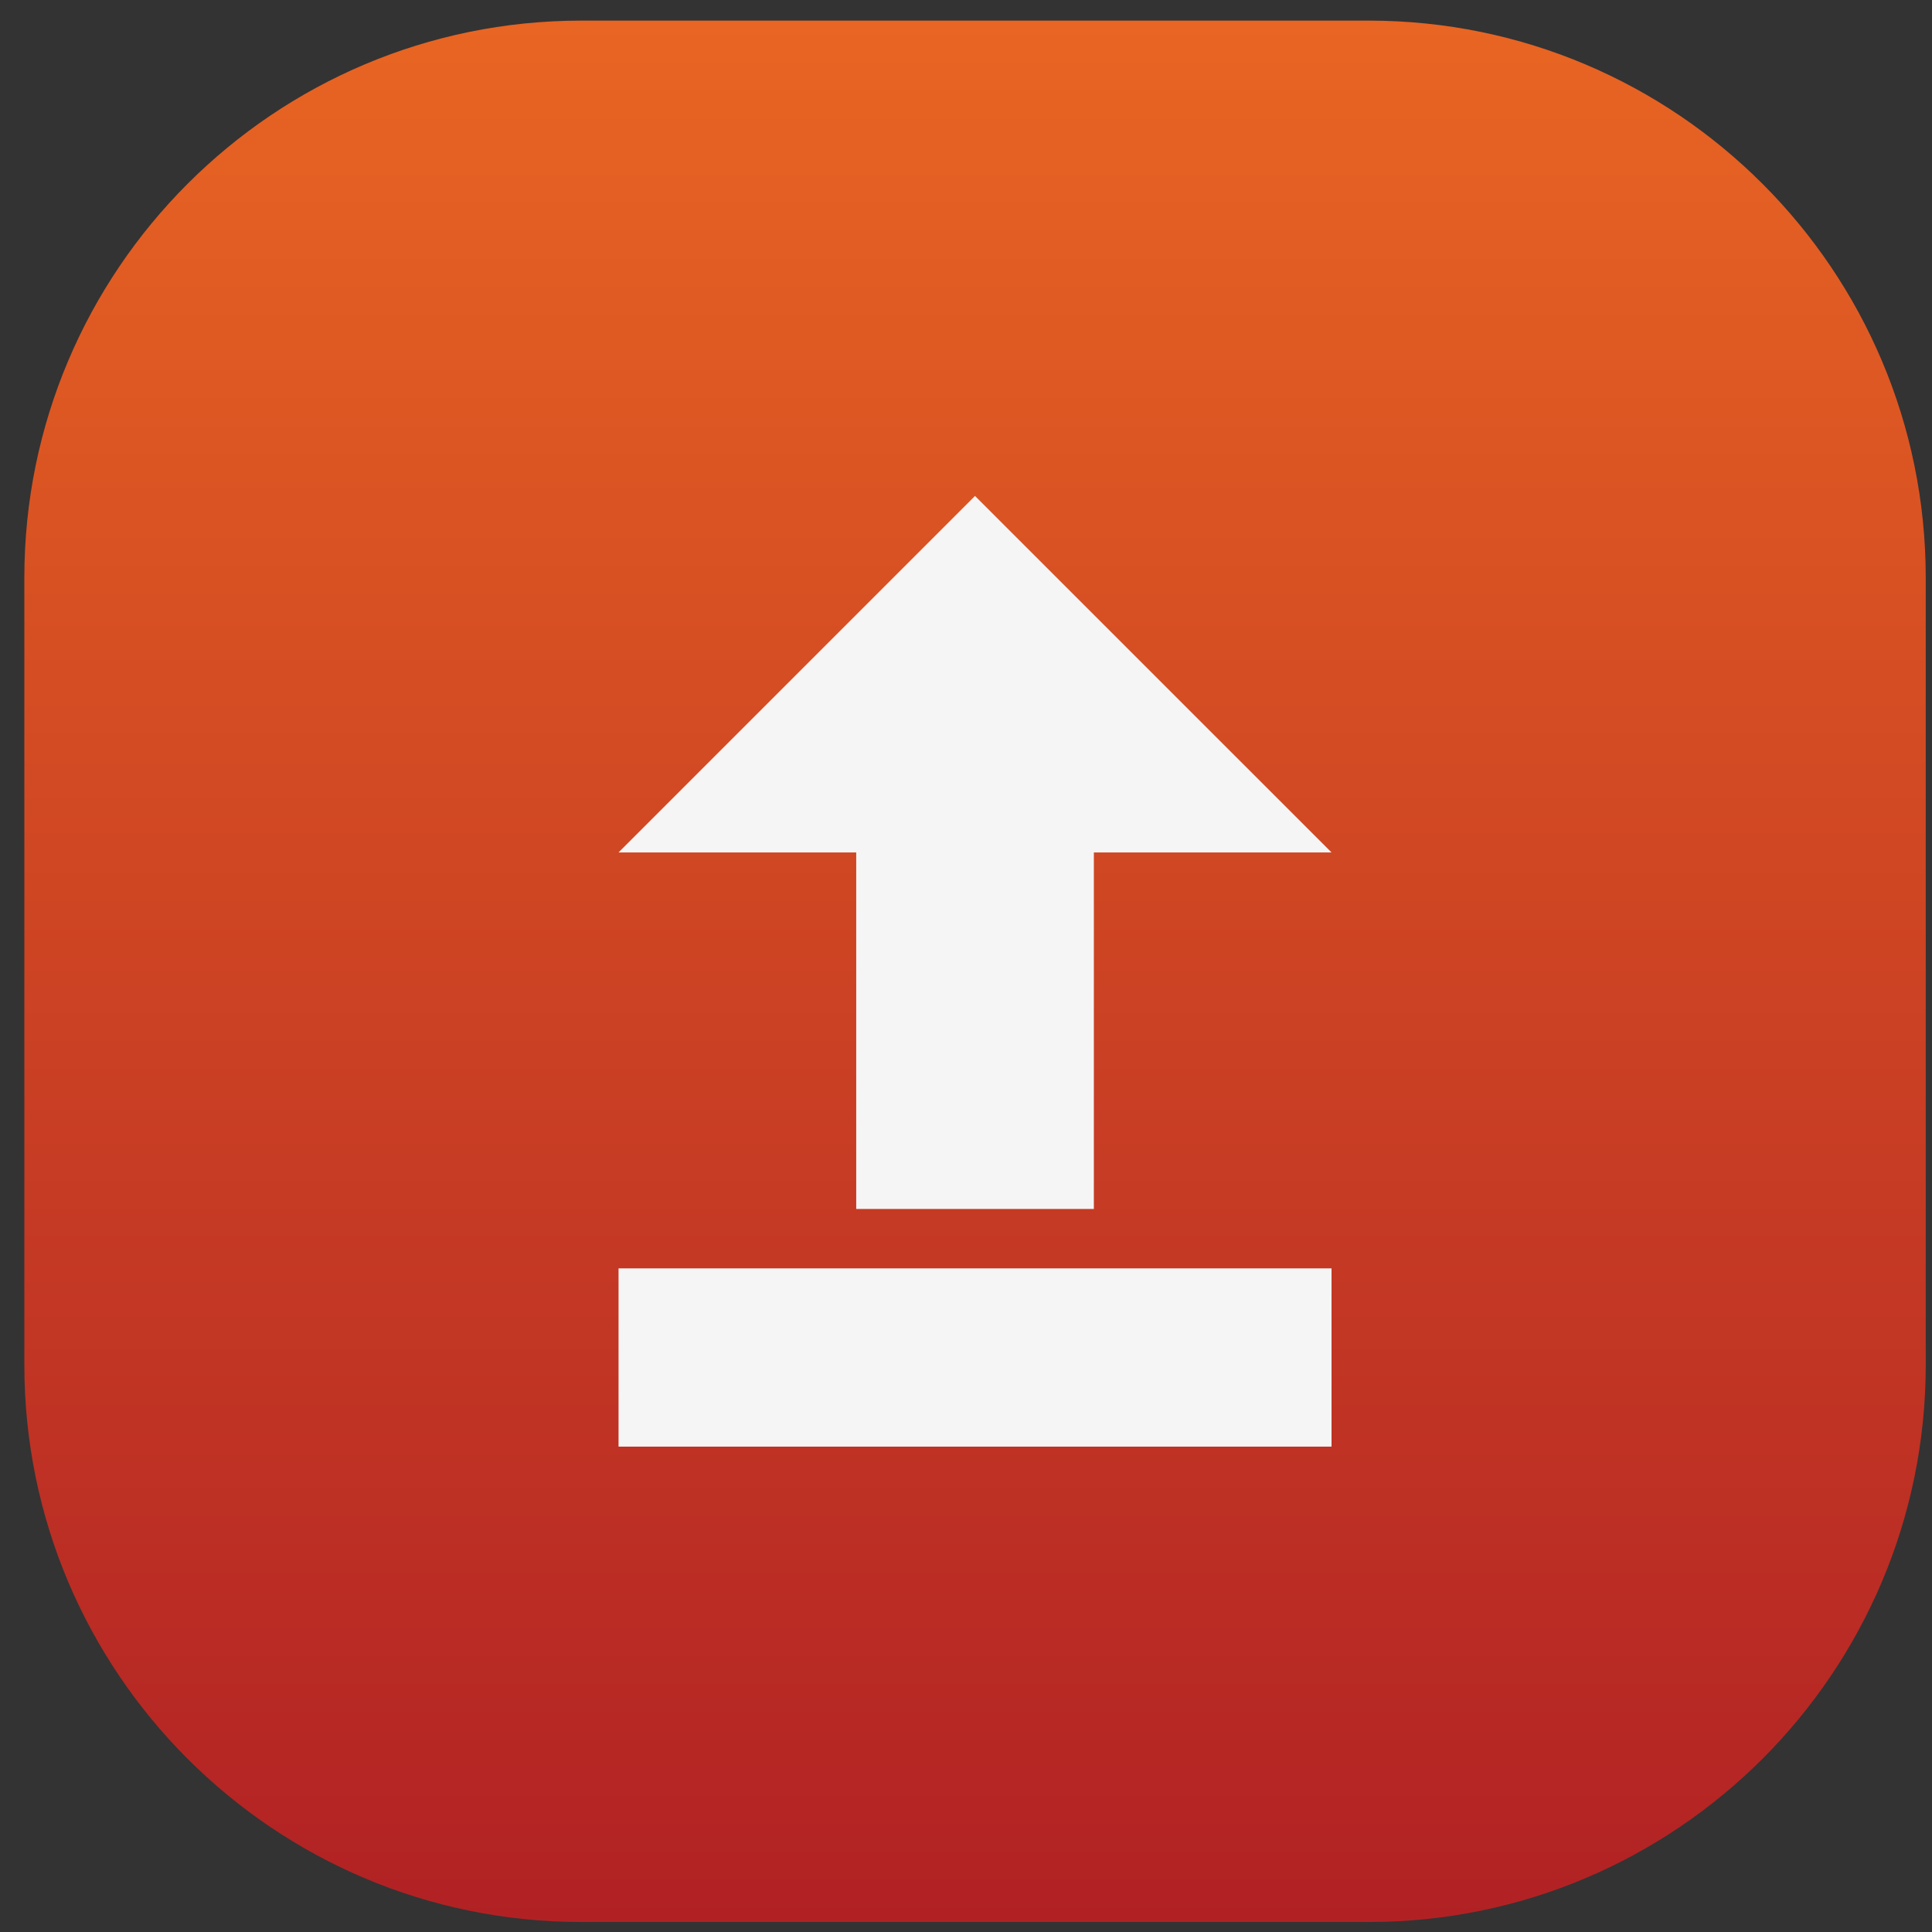
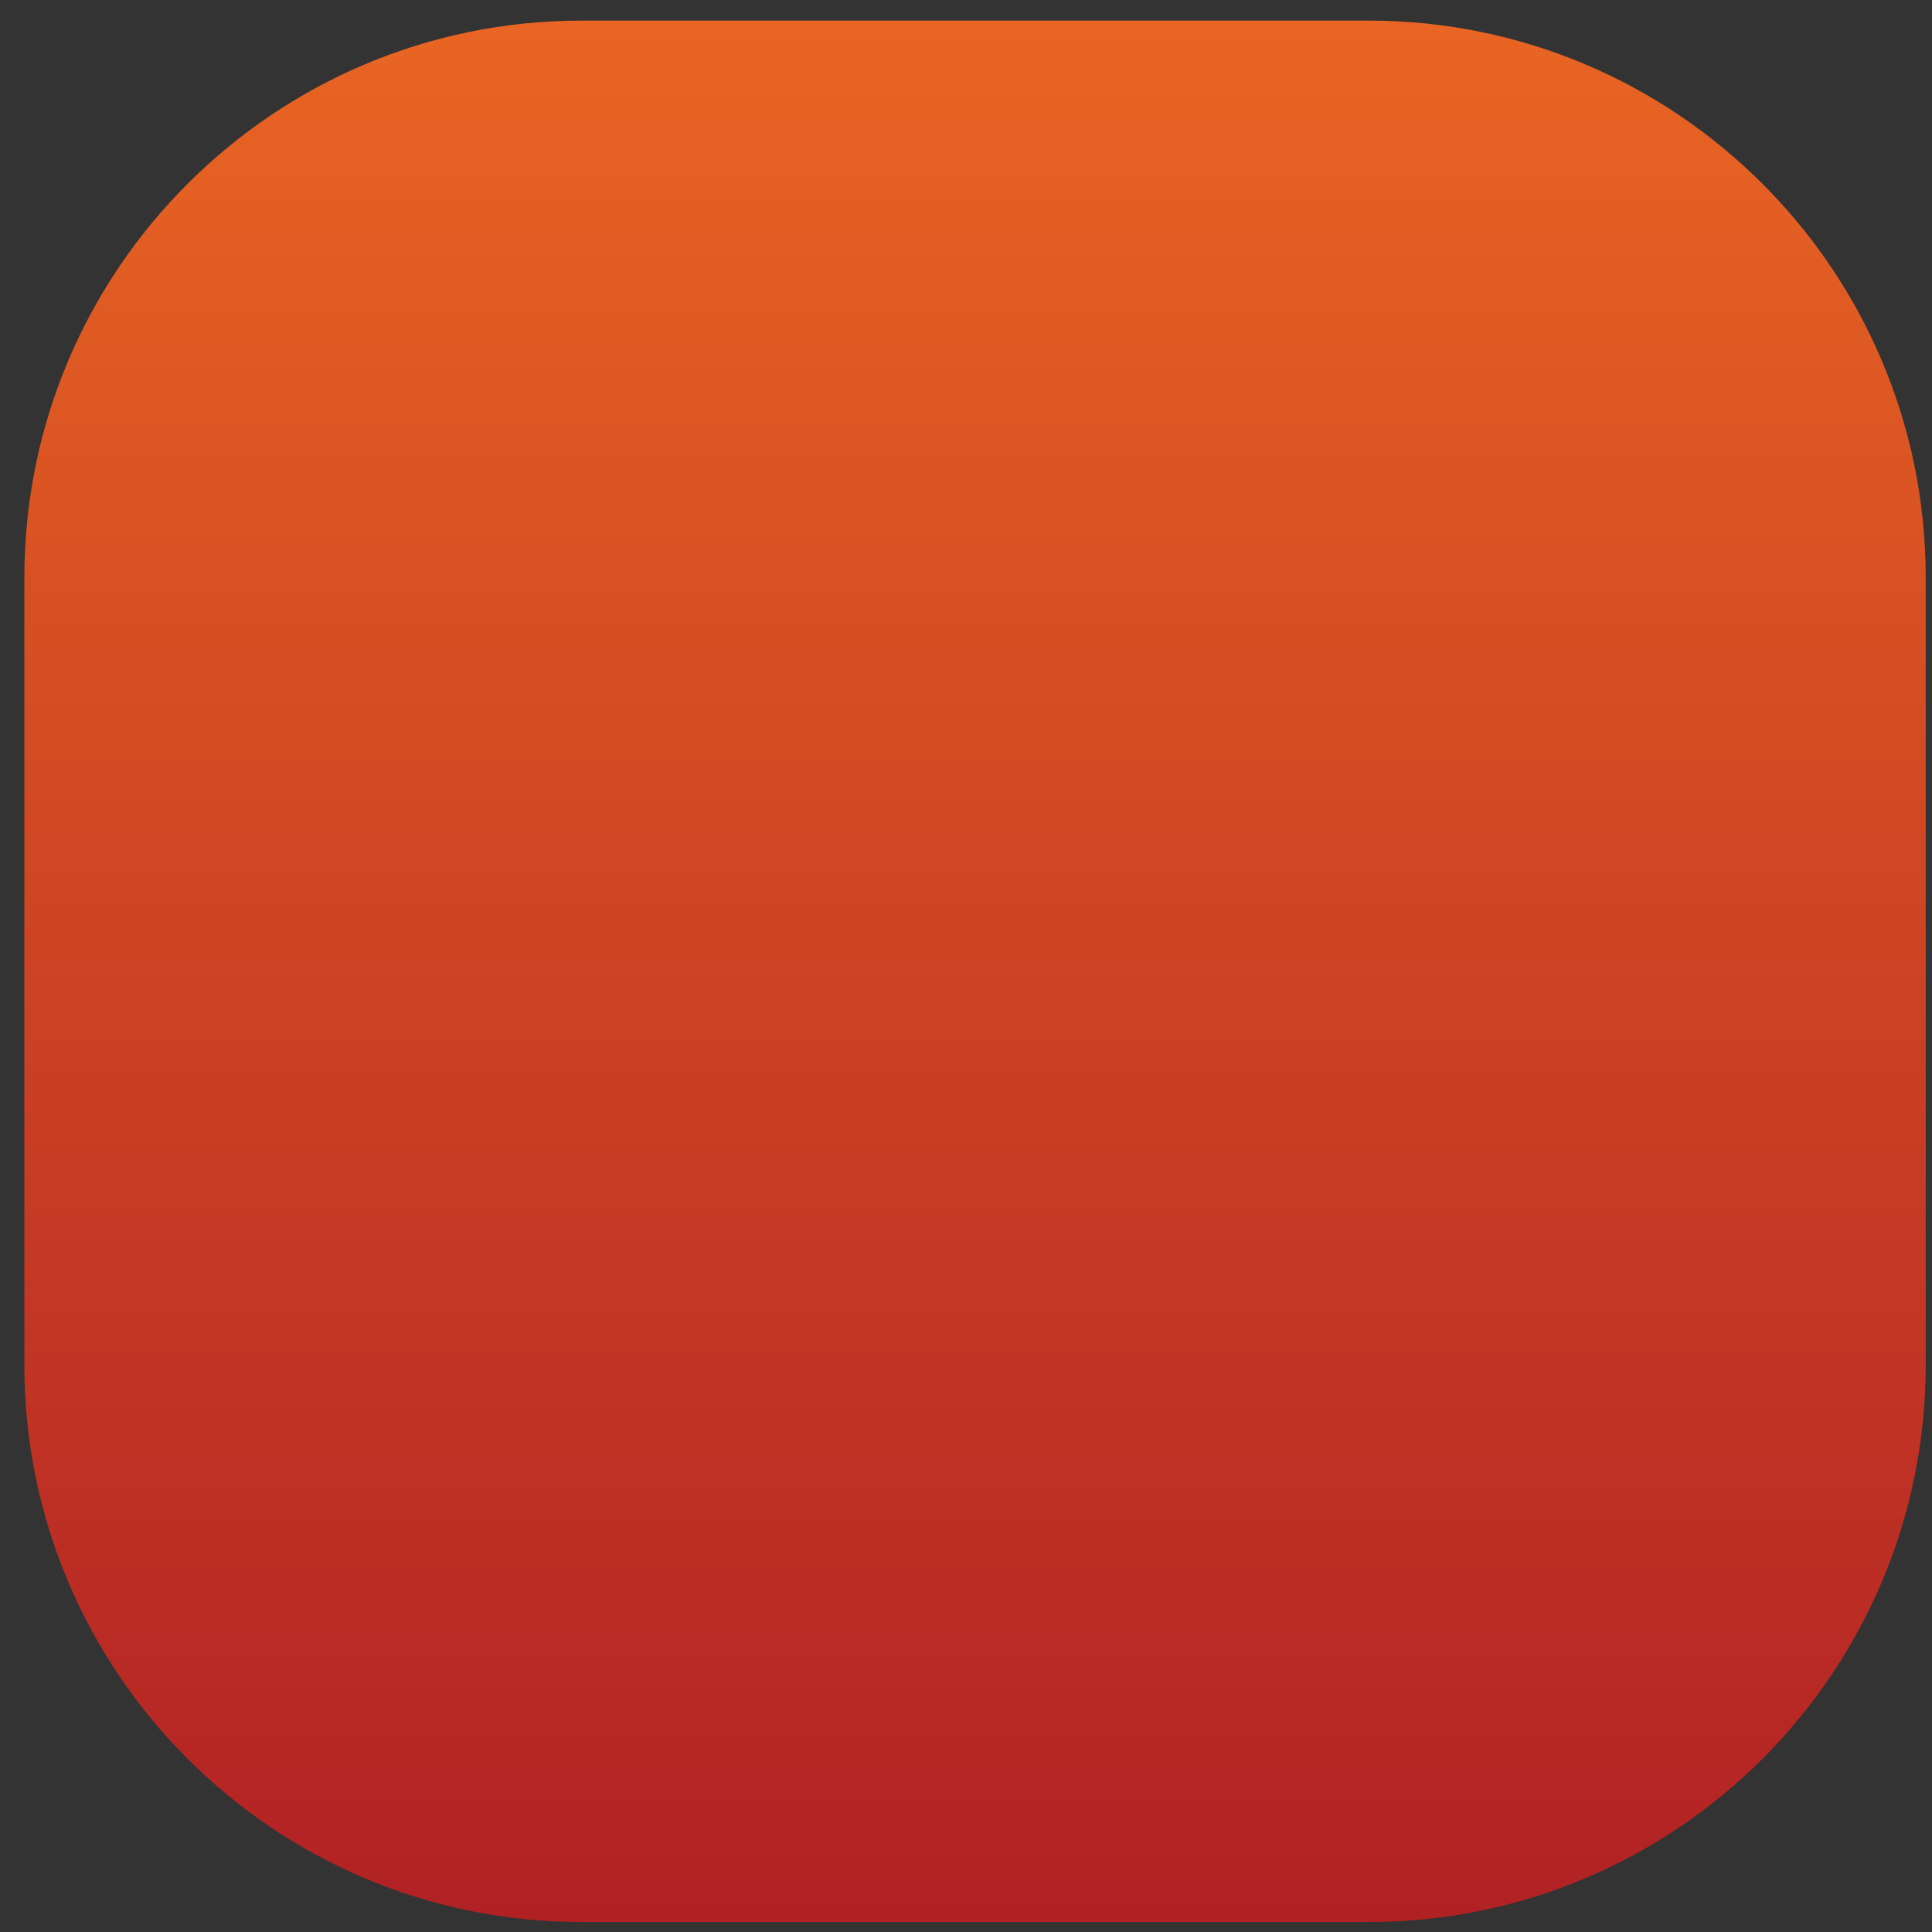
<svg xmlns="http://www.w3.org/2000/svg" width="45" height="45" viewBox="0 0 45 45" fill="none">
  <rect x="0" y="0" width="45" height="45" fill="#333333" stroke="none" />
  <path d="M0.567 13.455V31.792C0.567 38.954 6.38 44.767 13.542 44.767H31.88C39.041 44.767 44.854 38.954 44.854 31.792V13.455C44.854 6.293 39.041 0.48 31.88 0.48H13.542C6.38 0.48 0.567 6.293 0.567 13.455Z" fill="url(#paint0_linear_12_6030)" />
-   <path d="M19.943 28.159H25.478V19.855H31.014L22.71 11.552L14.407 19.855H19.943V28.159ZM14.407 33.695V29.543H31.014V33.695H14.407Z" fill="#F5F5F5" />
  <defs>
    <linearGradient id="paint0_linear_12_6030" x1="22.711" y1="0.48" x2="22.711" y2="44.767" gradientUnits="userSpaceOnUse">
      <stop stop-color="#E86523" />
      <stop offset="1" stop-color="#B12124" />
    </linearGradient>
  </defs>
</svg>